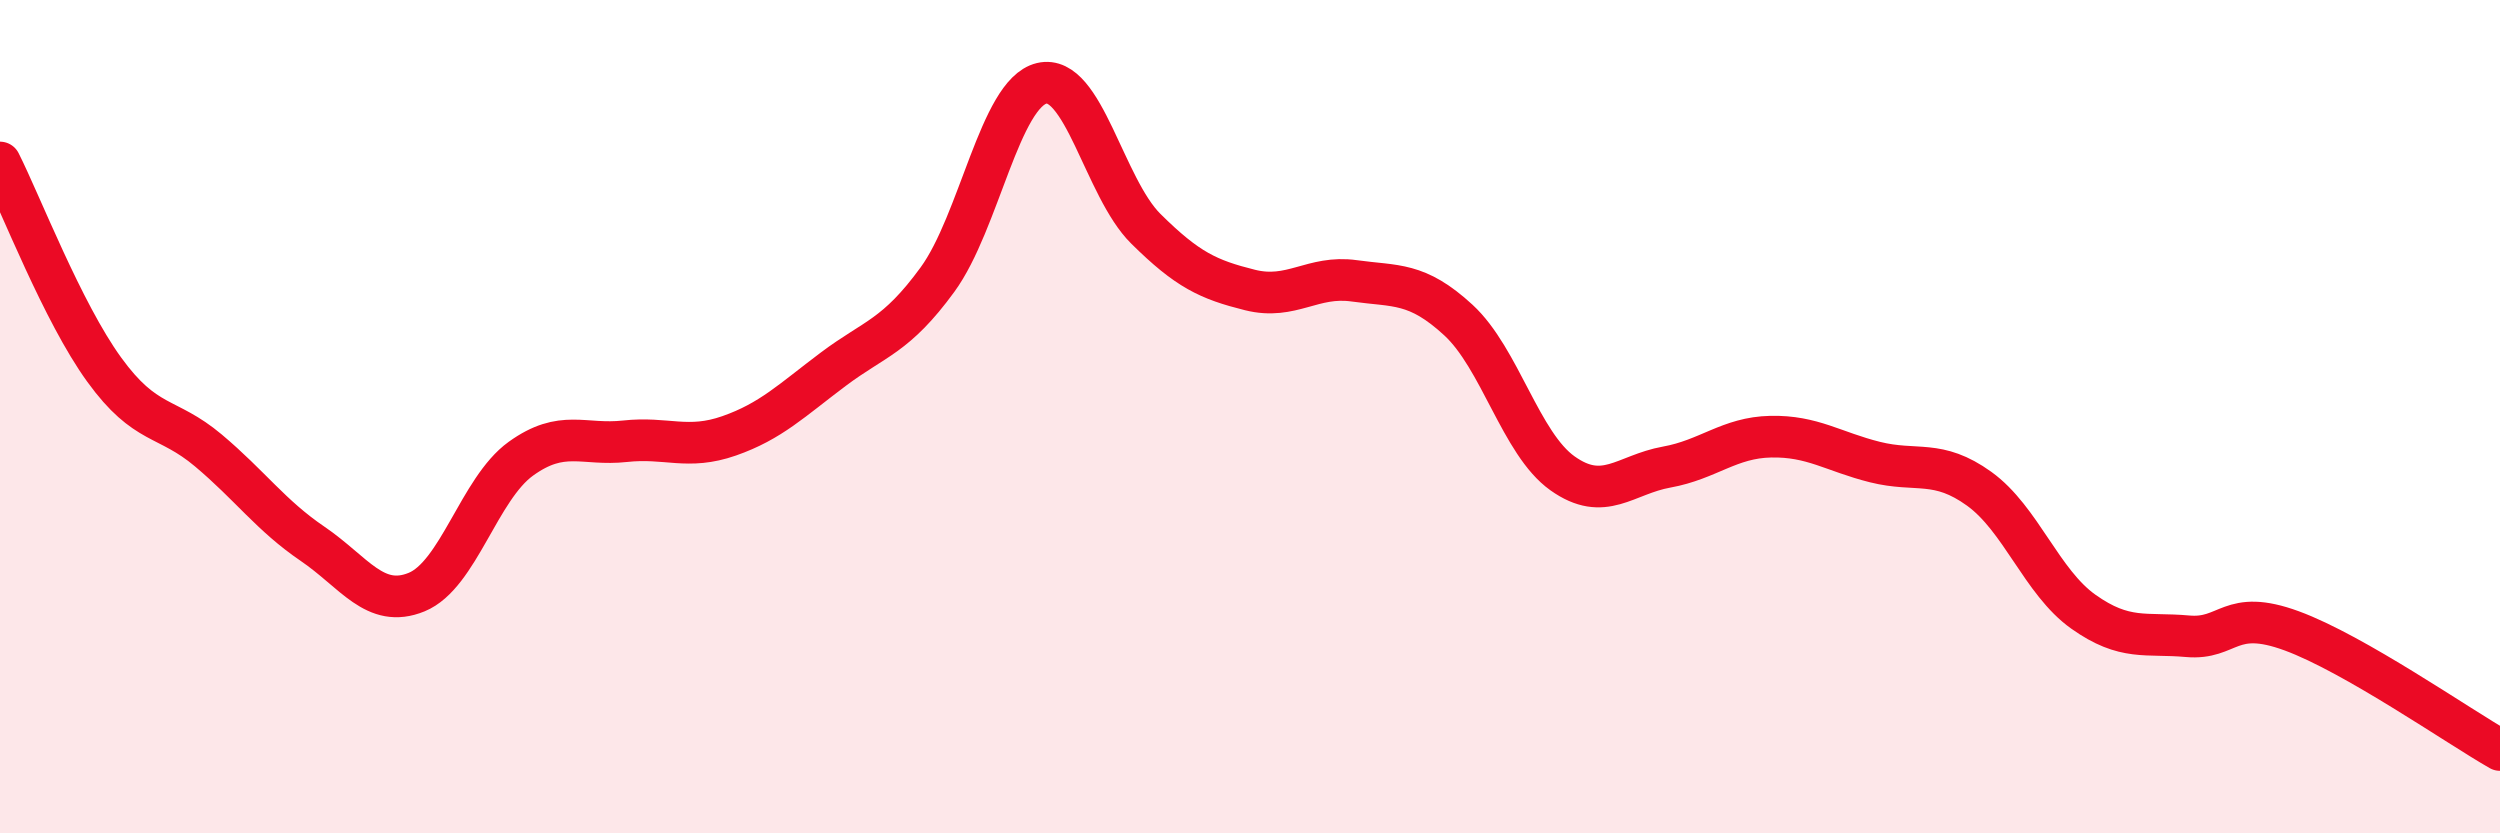
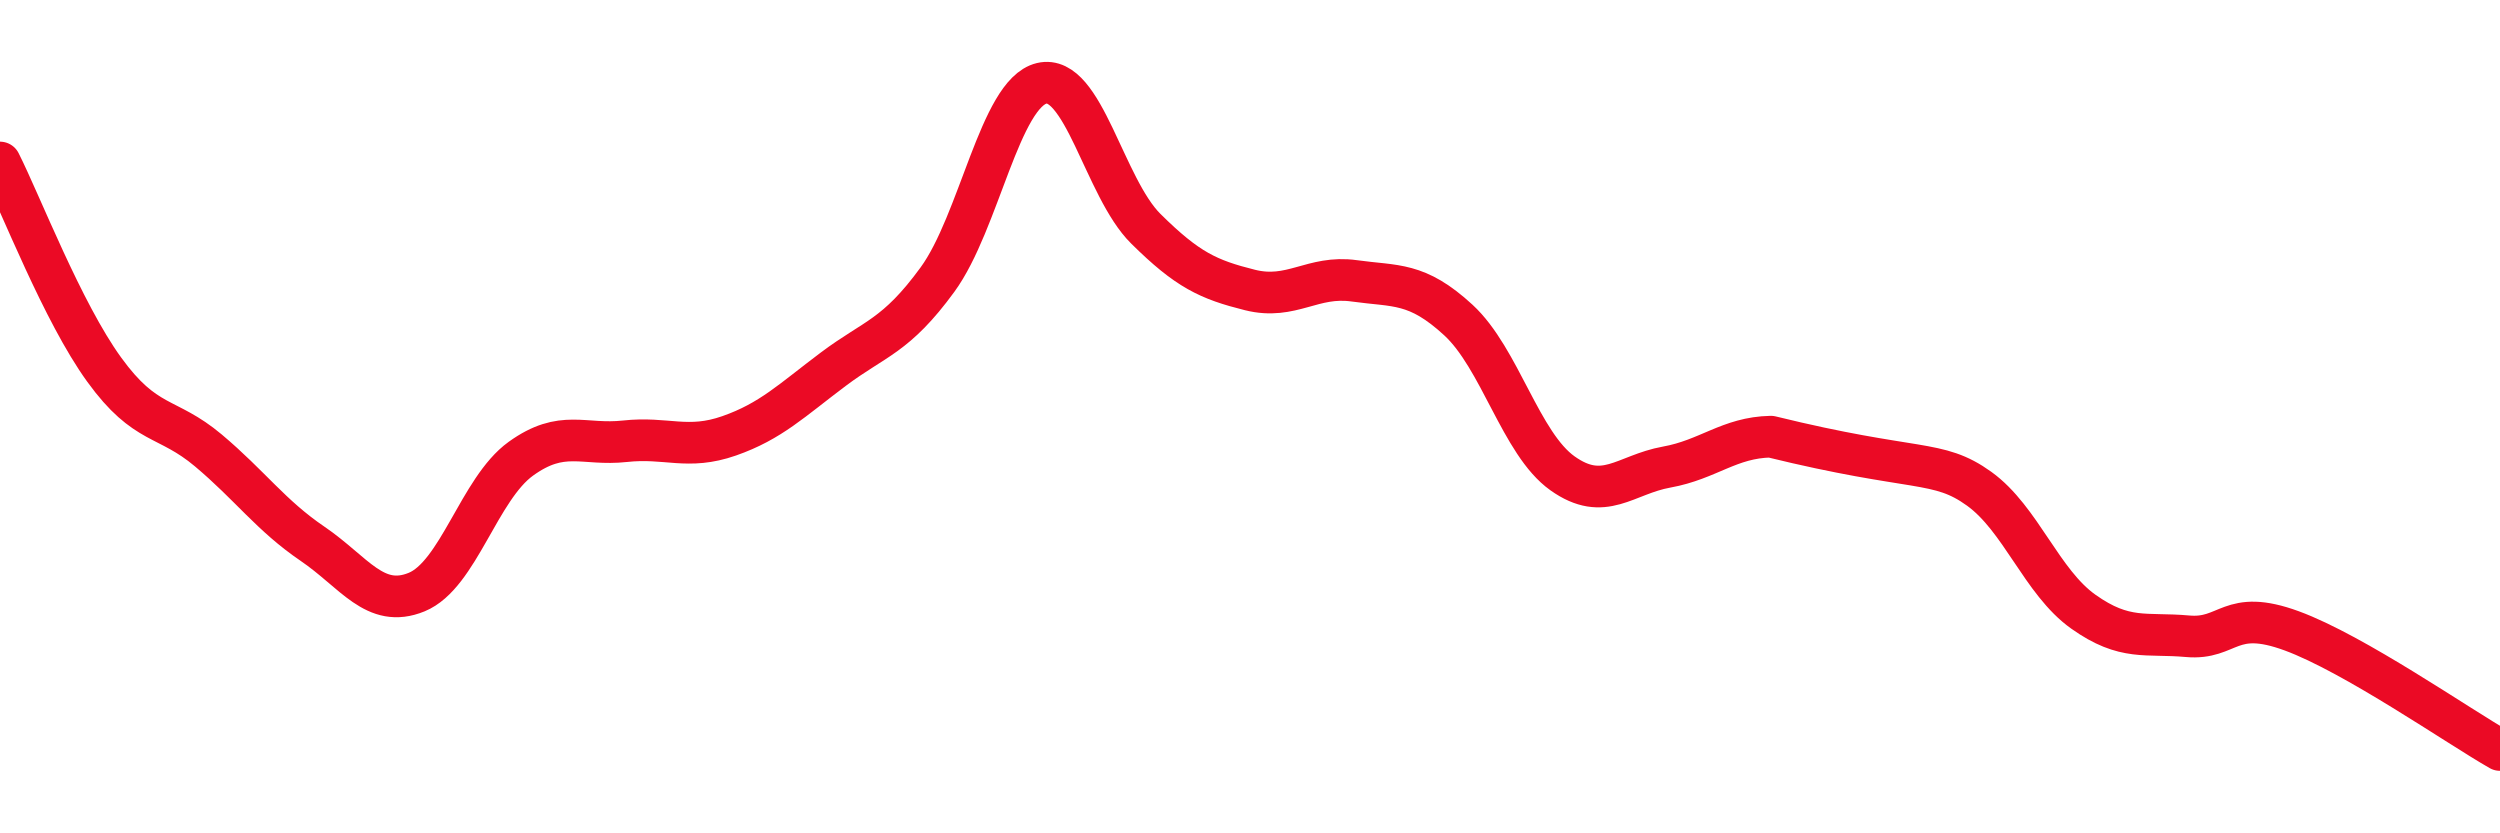
<svg xmlns="http://www.w3.org/2000/svg" width="60" height="20" viewBox="0 0 60 20">
-   <path d="M 0,3.9 C 0.5,4.89 1.5,7.49 2.5,8.87 C 3.5,10.25 4,9.97 5,10.81 C 6,11.65 6.5,12.37 7.5,13.05 C 8.5,13.73 9,14.62 10,14.21 C 11,13.8 11.5,11.73 12.5,11.01 C 13.5,10.29 14,10.7 15,10.59 C 16,10.48 16.5,10.81 17.5,10.46 C 18.5,10.11 19,9.61 20,8.86 C 21,8.11 21.5,8.08 22.5,6.71 C 23.5,5.34 24,2.24 25,2 C 26,1.76 26.5,4.5 27.5,5.49 C 28.5,6.48 29,6.71 30,6.96 C 31,7.21 31.5,6.6 32.5,6.74 C 33.5,6.88 34,6.76 35,7.68 C 36,8.6 36.5,10.65 37.5,11.36 C 38.5,12.07 39,11.39 40,11.21 C 41,11.03 41.5,10.5 42.5,10.48 C 43.5,10.46 44,10.84 45,11.09 C 46,11.34 46.5,11.01 47.5,11.73 C 48.5,12.45 49,13.97 50,14.68 C 51,15.39 51.5,15.18 52.5,15.27 C 53.5,15.36 53.5,14.59 55,15.14 C 56.5,15.69 59,17.43 60,18L60 20L0 20Z" fill="#EB0A25" opacity="0.1" stroke-linecap="round" stroke-linejoin="round" />
-   <path d="M 0,3.9 C 0.5,4.89 1.5,7.49 2.5,8.87 C 3.5,10.25 4,9.97 5,10.81 C 6,11.65 6.5,12.37 7.5,13.05 C 8.5,13.73 9,14.62 10,14.21 C 11,13.8 11.5,11.73 12.5,11.01 C 13.5,10.29 14,10.7 15,10.59 C 16,10.48 16.5,10.81 17.5,10.46 C 18.5,10.11 19,9.61 20,8.86 C 21,8.11 21.5,8.08 22.5,6.71 C 23.5,5.34 24,2.24 25,2 C 26,1.76 26.5,4.5 27.5,5.49 C 28.5,6.48 29,6.71 30,6.96 C 31,7.21 31.5,6.6 32.5,6.74 C 33.5,6.88 34,6.76 35,7.68 C 36,8.6 36.5,10.65 37.5,11.36 C 38.5,12.07 39,11.39 40,11.21 C 41,11.03 41.5,10.5 42.5,10.48 C 43.5,10.46 44,10.84 45,11.09 C 46,11.34 46.5,11.01 47.5,11.73 C 48.5,12.45 49,13.97 50,14.68 C 51,15.39 51.5,15.18 52.5,15.27 C 53.5,15.36 53.5,14.59 55,15.14 C 56.5,15.69 59,17.43 60,18" stroke="#EB0A25" stroke-width="1" fill="none" stroke-linecap="round" stroke-linejoin="round" />
+   <path d="M 0,3.9 C 0.5,4.89 1.5,7.49 2.5,8.87 C 3.5,10.25 4,9.97 5,10.81 C 6,11.65 6.5,12.37 7.5,13.05 C 8.5,13.73 9,14.62 10,14.21 C 11,13.8 11.5,11.73 12.5,11.01 C 13.5,10.29 14,10.7 15,10.59 C 16,10.48 16.5,10.81 17.5,10.46 C 18.5,10.11 19,9.61 20,8.86 C 21,8.11 21.5,8.08 22.5,6.71 C 23.5,5.34 24,2.24 25,2 C 26,1.76 26.5,4.5 27.5,5.49 C 28.5,6.48 29,6.71 30,6.96 C 31,7.21 31.5,6.6 32.5,6.74 C 33.5,6.88 34,6.76 35,7.68 C 36,8.6 36.5,10.65 37.5,11.36 C 38.5,12.07 39,11.39 40,11.21 C 41,11.03 41.5,10.5 42.5,10.48 C 46,11.34 46.5,11.01 47.5,11.73 C 48.5,12.45 49,13.97 50,14.68 C 51,15.39 51.5,15.18 52.5,15.27 C 53.5,15.36 53.5,14.59 55,15.14 C 56.5,15.69 59,17.43 60,18" stroke="#EB0A25" stroke-width="1" fill="none" stroke-linecap="round" stroke-linejoin="round" />
</svg>